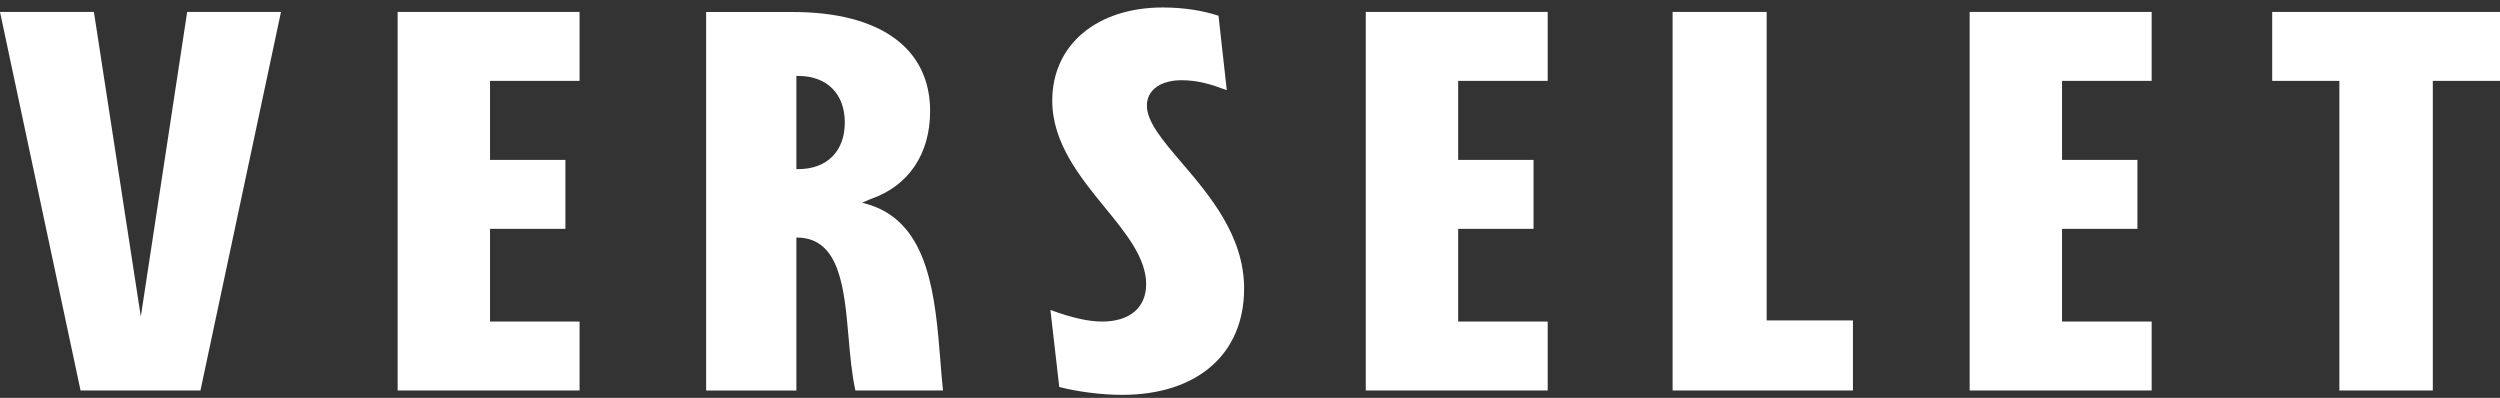
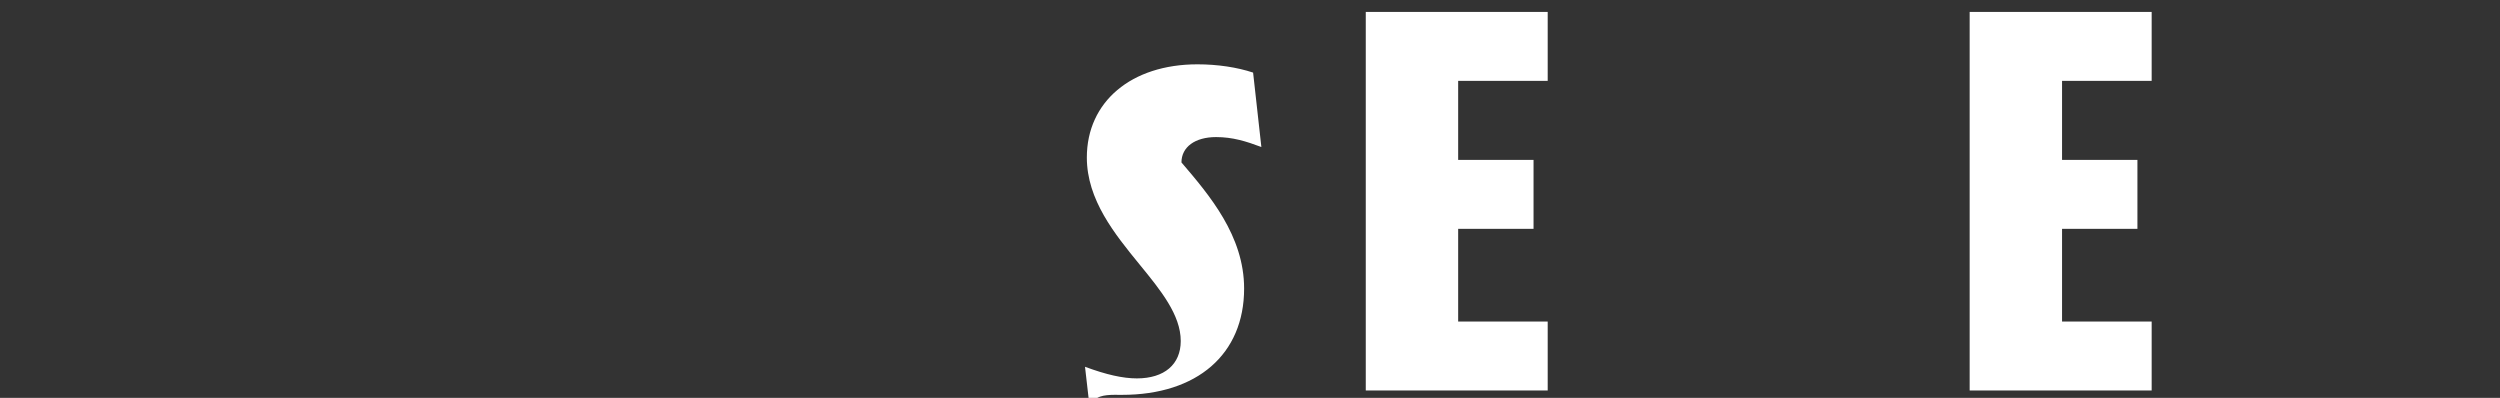
<svg xmlns="http://www.w3.org/2000/svg" version="1.1" id="图层_1" x="0px" y="0px" viewBox="0 0 3144.2 500.4" style="enable-background:new 0 0 3144.2 500.4;" xml:space="preserve">
  <rect x="0" y="0" width="3144.2" height="500.4" fill="#333333" stroke="none" />
  <style type="text/css">
	.st0{fill:#FFFFFF;}
</style>
  <polygon class="st0" points="1946.5,101.7 1946.5,15 1717.7,15 1717.7,491.1 1946.5,491.1 1946.5,404.4 1833.9,404.4 1833.9,287.8   1928.7,287.8 1928.7,201.1 1833.9,201.1 1833.9,101.7 " />
-   <polygon class="st0" points="2103.6,15 2103.6,491.1 2330.4,491.1 2330.4,403 2221.9,403 2221.9,15 " />
  <polygon class="st0" points="2706.1,101.7 2706.1,15 2477.2,15 2477.2,491.1 2706.1,491.1 2706.1,404.4 2593.4,404.4 2593.4,287.8   2688.2,287.8 2688.2,201.1 2593.4,201.1 2593.4,101.7 " />
-   <polygon class="st0" points="3144.2,15 2857.7,15 2857.7,101.7 2942.2,101.7 2942.2,491.1 3059.7,491.1 3059.7,101.7 3144.2,101.7   " />
-   <polygon class="st0" points="235.4,15 177.1,398.2 118.1,15 0,15 101.3,491.1 252.1,491.1 353.4,15 " />
-   <polygon class="st0" points="728.9,101.7 728.9,15 500.1,15 500.1,491.1 728.9,491.1 728.9,404.4 616.3,404.4 616.3,287.8   711.1,287.8 711.1,201.1 616.3,201.1 616.3,101.7 " />
-   <path class="st0" d="M1001.6,212.8V95.5h2.3c36.2,0,58.6,22.5,58.6,58.6c0,36.2-22.5,58.6-58.6,58.6H1001.6z M1067.2,424  c2,22.9,4.1,46.6,8.6,67.1H1186c-1.3-12-2.3-24.5-3.3-37.5c-6.5-80-13.8-170.8-87.5-195.5l-11-3.2l10.8-4.6  c47.6-16.3,74.8-56.6,74.8-110.5c0-79.3-63-124.7-172.8-124.7H888.1v476.1h113.5V298.7l2.4,0.1  C1056.4,300.3,1061.9,363.2,1067.2,424" />
-   <path class="st0" d="M1411.1,496.6c94.7,0,153.6-51.2,153.6-133.7c0-66.4-43.7-117.5-78.8-158.6c-23.3-27.3-43.5-50.9-43.5-71.5  c0-19.4,17.1-31.9,43.5-31.9c20.9,0,37.8,5.3,57,12.5l-10.4-93.6c-20.1-6.7-44.8-10.4-70-10.4c-83.2,0-139.1,47.1-139.1,117.2  c0,53.3,35.2,96.4,66.3,134.5c26.7,32.6,51.8,63.5,51.8,96.3c0,29.4-20.6,47-55.2,47c-17.7,0-38.5-4.7-65.2-14.6l11.1,96.9  C1355.8,492.8,1385.9,496.6,1411.1,496.6" />
+   <path class="st0" d="M1411.1,496.6c94.7,0,153.6-51.2,153.6-133.7c0-66.4-43.7-117.5-78.8-158.6c0-19.4,17.1-31.9,43.5-31.9c20.9,0,37.8,5.3,57,12.5l-10.4-93.6c-20.1-6.7-44.8-10.4-70-10.4c-83.2,0-139.1,47.1-139.1,117.2  c0,53.3,35.2,96.4,66.3,134.5c26.7,32.6,51.8,63.5,51.8,96.3c0,29.4-20.6,47-55.2,47c-17.7,0-38.5-4.7-65.2-14.6l11.1,96.9  C1355.8,492.8,1385.9,496.6,1411.1,496.6" />
</svg>